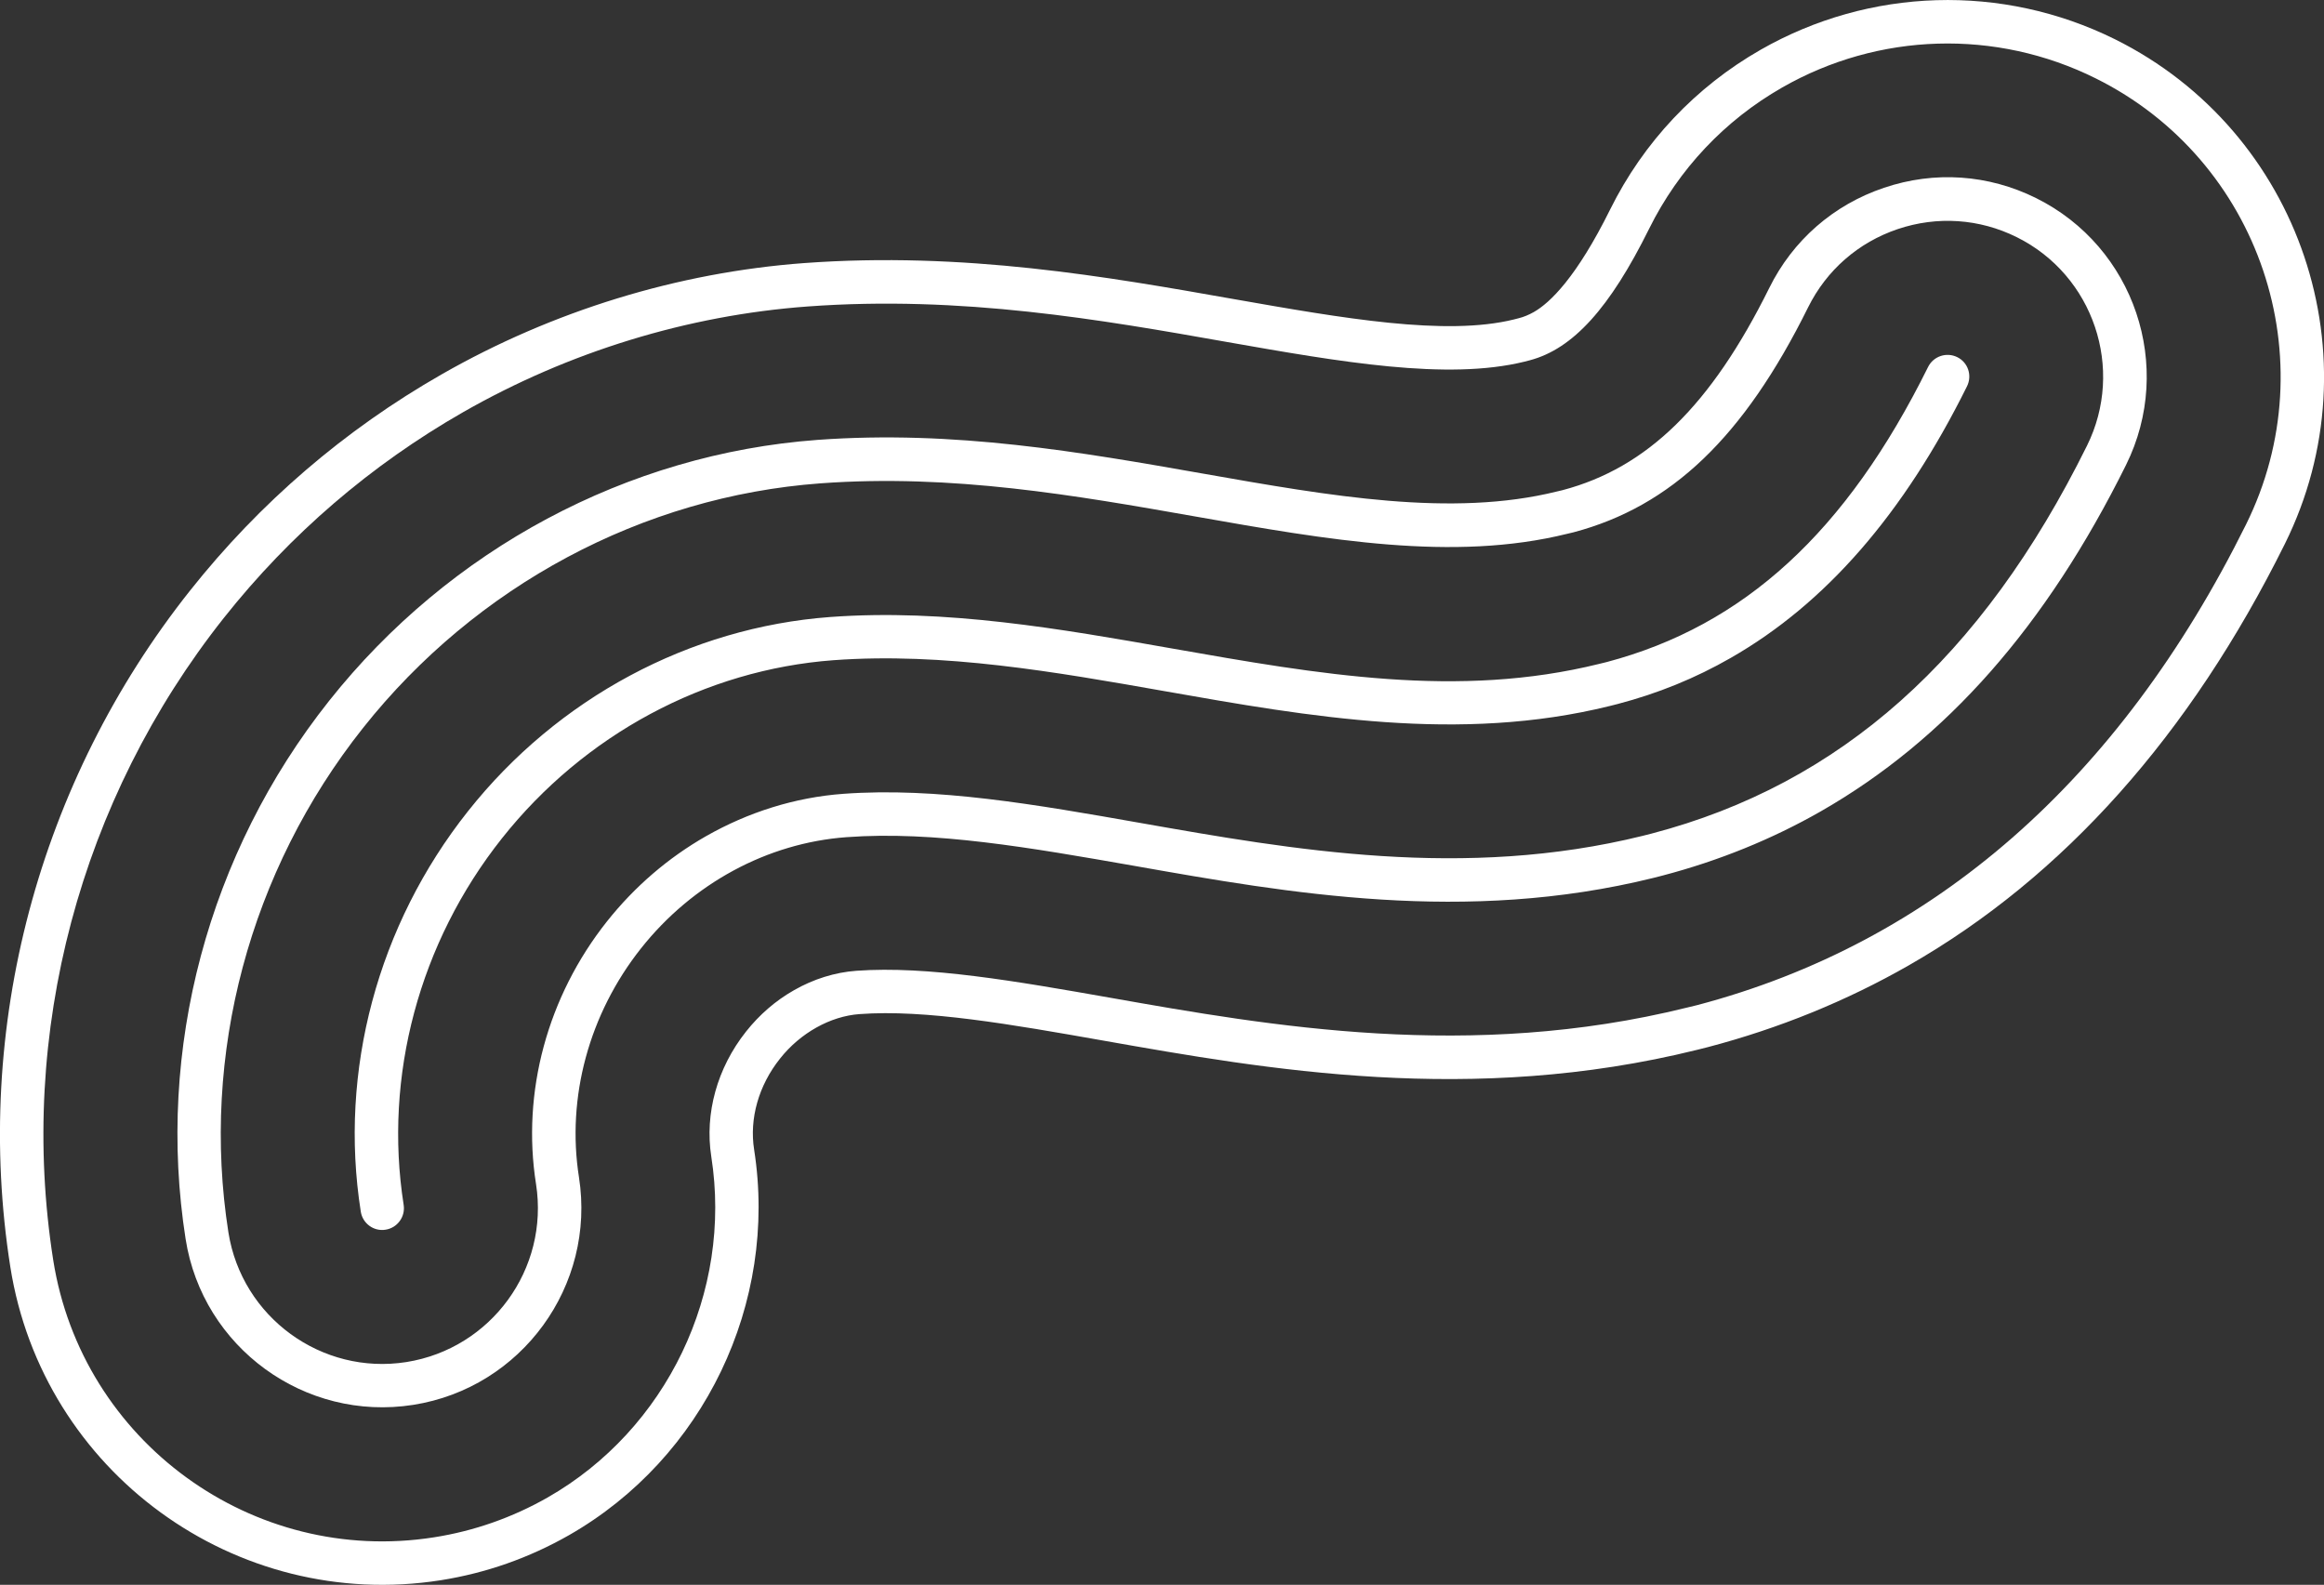
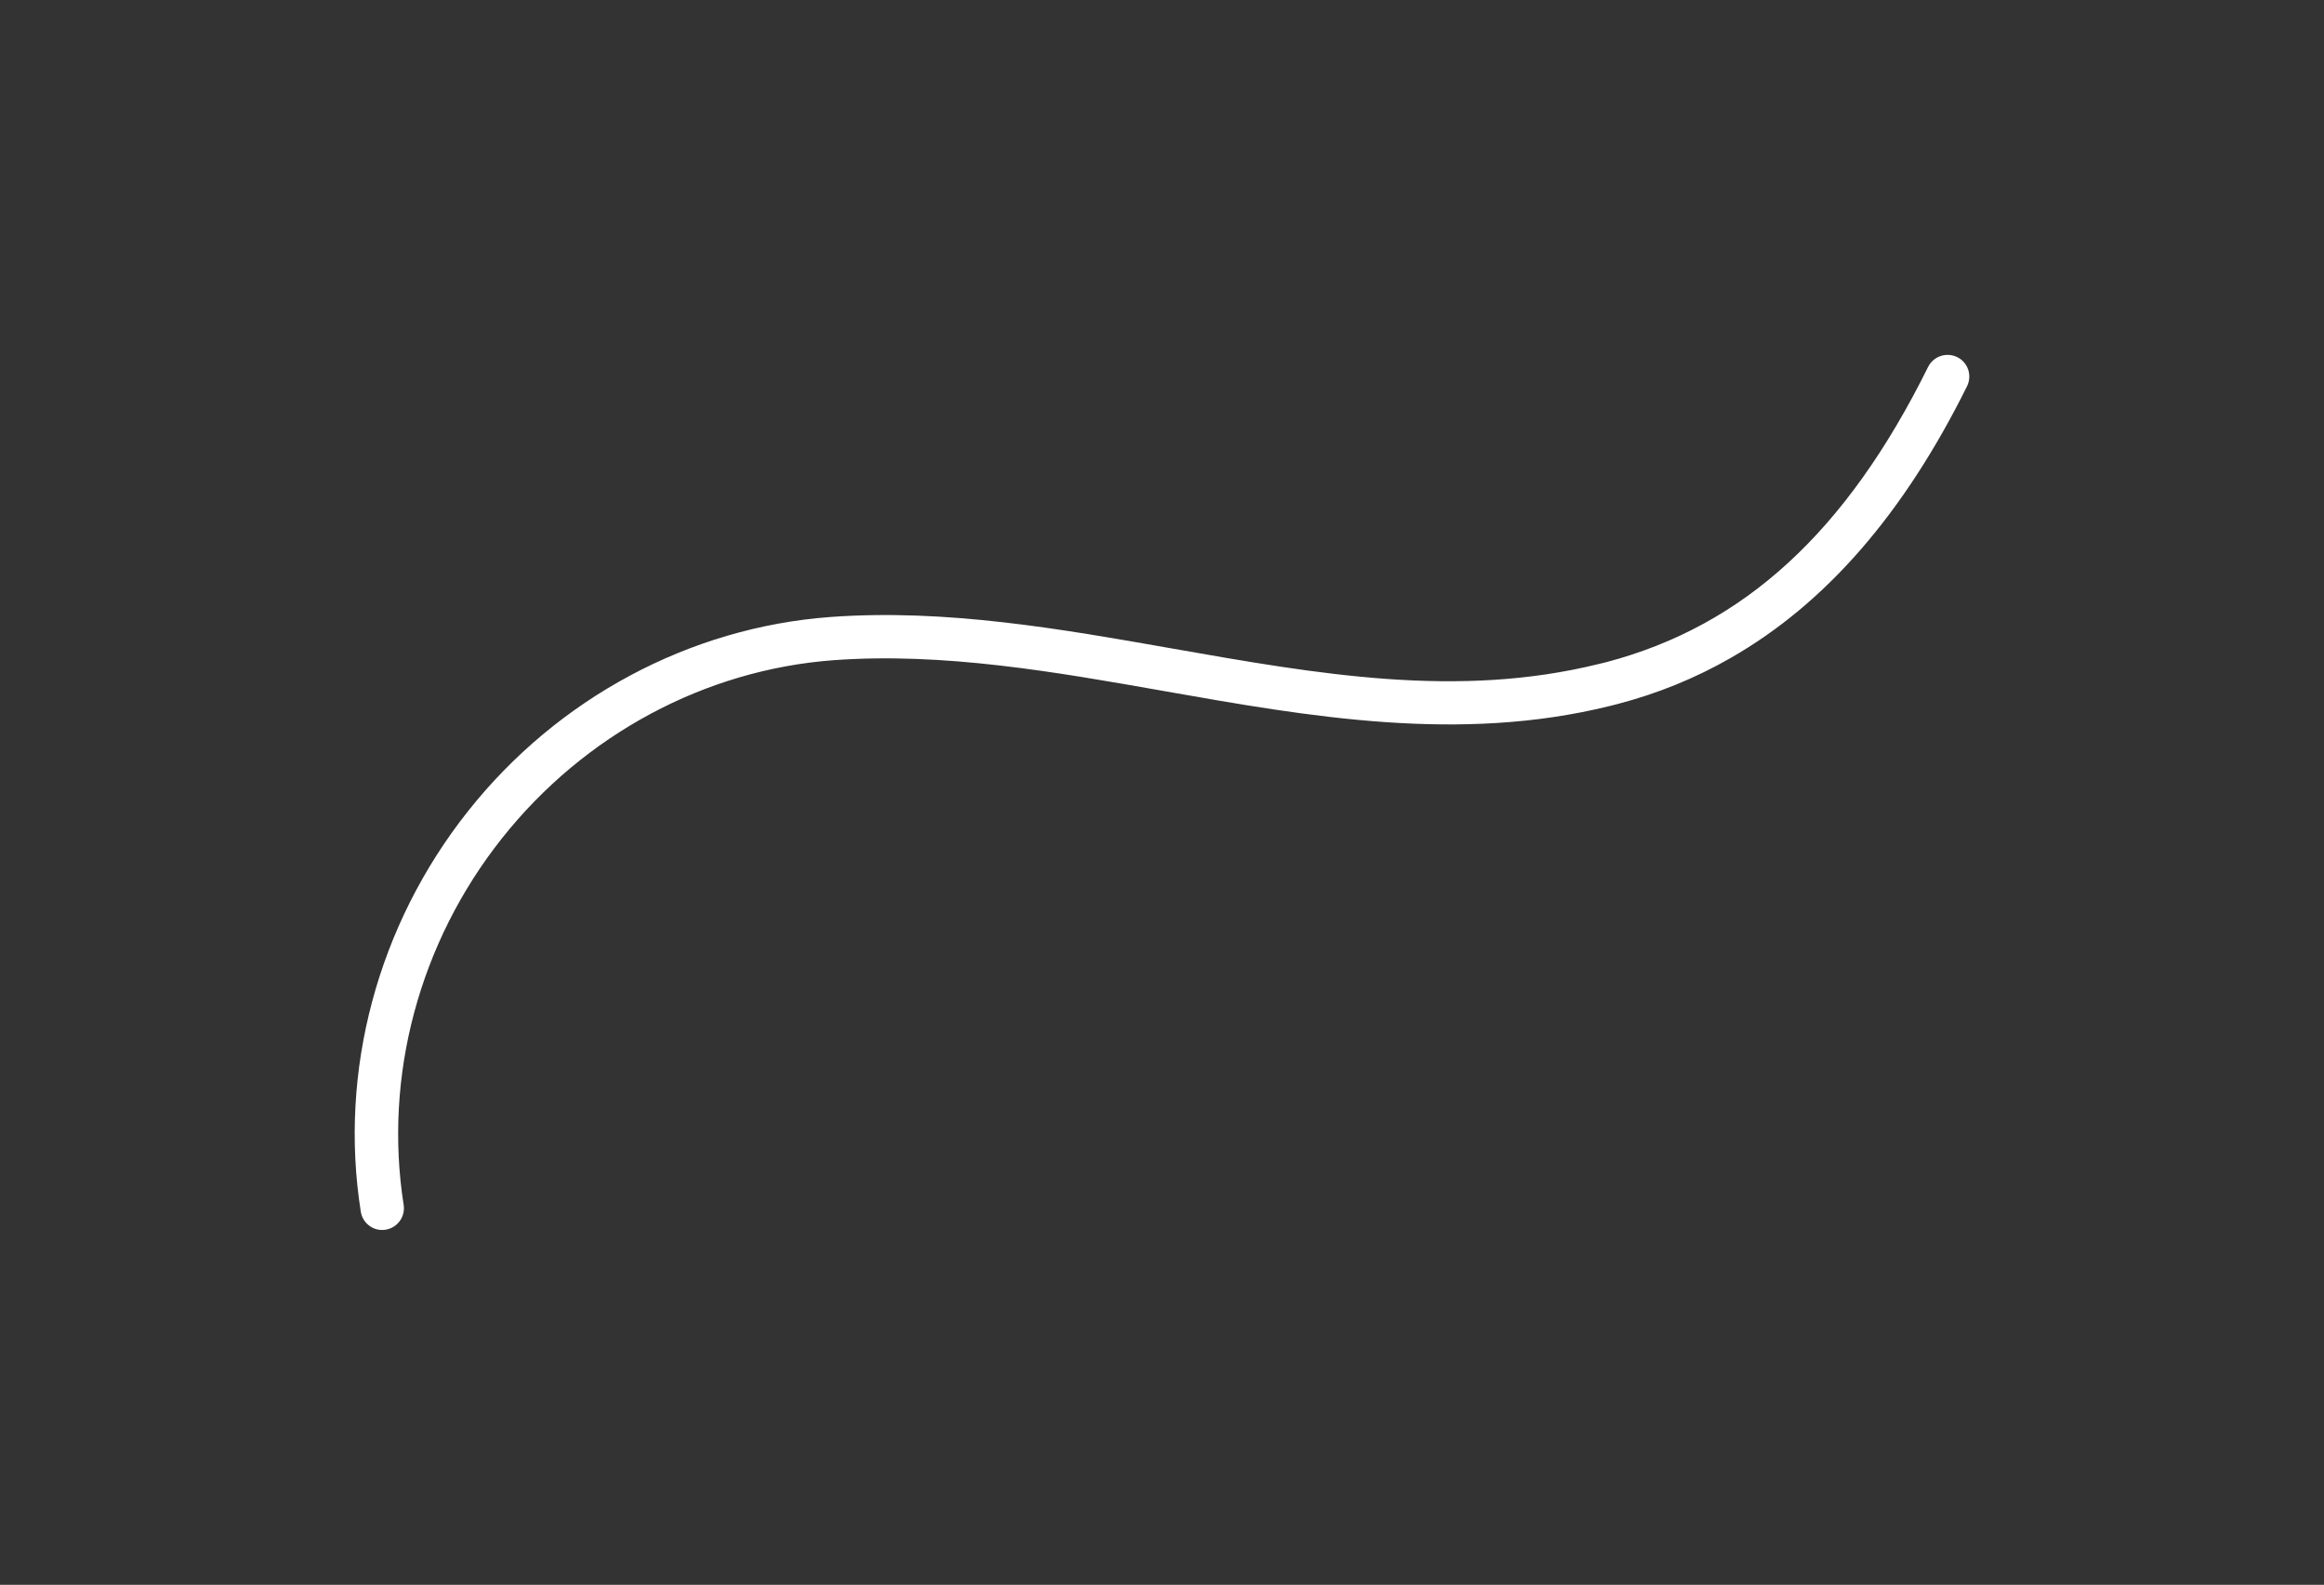
<svg xmlns="http://www.w3.org/2000/svg" version="1.1" x="0px" y="0px" width="67.609px" height="46.104px" viewBox="0 0 67.609 46.104" enable-background="new 0 0 67.609 46.104" xml:space="preserve">
  <rect x="0" y="0" width="67.609" height="46.104" fill="#333333" stroke="none" />
  <g id="圖層_1">
    <g>
      <g>
-         <path fill="#FFFFFF" d="M55.528,28.084c-1.806,1.033-3.771,1.834-5.844,2.378l-0.314,0.079     c-6.559,1.623-12.505,0.573-17.284-0.271c-2.658-0.469-5.168-0.911-7.081-0.769c-0.849,0.061-1.725,0.55-2.313,1.295     c-0.623,0.781-0.896,1.748-0.753,2.65c0.698,4.466-1.466,8.972-5.383,11.212c-1.158,0.661-2.414,1.104-3.736,1.313     c-5.966,0.936-11.581-3.154-12.52-9.117c-1.091-6.938,0.813-14.109,5.228-19.672c2.028-2.557,4.492-4.674,7.319-6.291     c3.23-1.847,6.877-2.967,10.549-3.238c4.64-0.339,8.811,0.396,12.487,1.046c3.181,0.559,6.175,1.086,8.165,0.593l0.139-0.036     c0.141-0.034,0.298-0.101,0.435-0.179c0.471-0.268,1.242-1.008,2.222-2.987c0.969-1.954,2.481-3.559,4.375-4.642     c3.174-1.814,7.029-1.93,10.307-0.307c5.409,2.686,7.628,9.269,4.946,14.678C63.713,21.381,60.031,25.51,55.528,28.084      M23.097,28.807c0.569-0.326,1.196-0.521,1.815-0.566c2.07-0.15,4.654,0.304,7.39,0.785c4.665,0.824,10.467,1.846,16.762,0.289     l0.306-0.074c6.863-1.808,12.27-6.519,15.969-13.98c2.376-4.789,0.41-10.613-4.377-12.984c-2.897-1.439-6.308-1.338-9.116,0.269     c-1.675,0.957-3.013,2.38-3.869,4.106c-1.144,2.311-2.215,3.496-3.473,3.829l-0.146,0.038c-2.255,0.557-5.375,0.008-8.679-0.573     c-3.618-0.64-7.704-1.36-12.188-1.03c-3.481,0.256-6.944,1.318-10.014,3.072c-2.688,1.538-5.028,3.547-6.959,5.98     c-4.194,5.288-6.005,12.101-4.97,18.688c0.832,5.276,5.803,8.897,11.078,8.066c1.167-0.183,2.281-0.575,3.306-1.159     c3.466-1.982,5.38-5.971,4.76-9.92c-0.194-1.25,0.171-2.575,1.011-3.633C22.093,29.518,22.561,29.112,23.097,28.807" />
-       </g>
+         </g>
      <g>
-         <path fill="#FFFFFF" d="M52.966,23.605c-1.413,0.807-2.958,1.435-4.595,1.865l-0.274,0.07c-5.462,1.35-10.591,0.446-15.113-0.354     c-2.994-0.524-5.808-1.02-8.356-0.832c-2.302,0.168-4.483,1.346-5.98,3.235c-1.512,1.907-2.17,4.335-1.805,6.657     c0.494,3.152-1.664,6.127-4.822,6.623c-3.154,0.496-6.127-1.668-6.621-4.824c-0.866-5.515,0.654-11.221,4.174-15.656     c3.502-4.413,8.675-7.184,14.205-7.592c3.99-0.291,7.664,0.355,11.215,0.98c3.724,0.656,7.243,1.277,10.295,0.522l0.173-0.041     c2.457-0.651,4.314-2.462,6.008-5.879c0.684-1.385,1.866-2.421,3.339-2.916c1.467-0.497,3.036-0.39,4.425,0.3     c2.86,1.419,4.035,4.9,2.616,7.763C59.521,18.221,56.614,21.518,52.966,23.605 M20.533,24.329     c1.229-0.701,2.594-1.133,4.001-1.236c2.705-0.198,5.593,0.31,8.65,0.849c4.418,0.779,9.407,1.659,14.606,0.373l0.264-0.067     c5.486-1.438,9.601-5.101,12.659-11.28c1.109-2.235,0.193-4.962-2.045-6.07c-1.084-0.538-2.313-0.62-3.461-0.233     c-1.147,0.388-2.07,1.194-2.607,2.278c-1.869,3.771-3.976,5.788-6.826,6.543l-0.182,0.043c-3.312,0.82-6.96,0.178-10.82-0.504     c-3.474-0.612-7.066-1.245-10.905-0.964c-5.172,0.381-10.021,2.975-13.305,7.115c-3.302,4.159-4.728,9.511-3.917,14.677     c0.39,2.465,2.71,4.159,5.177,3.771c2.467-0.391,4.158-2.711,3.772-5.179c-0.422-2.673,0.331-5.456,2.063-7.639     C18.465,25.788,19.444,24.951,20.533,24.329" />
-       </g>
+         </g>
      <g>
        <path fill="#FFFFFF" d="M50.347,19.141c-1.026,0.589-2.12,1.034-3.29,1.34l-0.226,0.057c-4.373,1.082-8.733,0.313-12.953-0.432     c-3.164-0.558-6.435-1.135-9.631-0.9c-3.735,0.277-7.251,2.164-9.643,5.18c-2.407,3.033-3.448,6.921-2.861,10.664     c0.055,0.347-0.184,0.67-0.526,0.723c-0.343,0.057-0.667-0.181-0.721-0.524c-0.645-4.095,0.491-8.336,3.117-11.648     c2.609-3.294,6.454-5.35,10.542-5.652c3.352-0.245,6.702,0.345,9.942,0.916c4.278,0.753,8.317,1.466,12.431,0.447l0.213-0.052     c3.996-1.058,6.97-3.78,9.351-8.586c0.155-0.31,0.532-0.439,0.847-0.285s0.44,0.534,0.285,0.848     C55.385,14.943,53.116,17.557,50.347,19.141" />
      </g>
    </g>
  </g>
  <g id="圖層_2">
</g>
</svg>